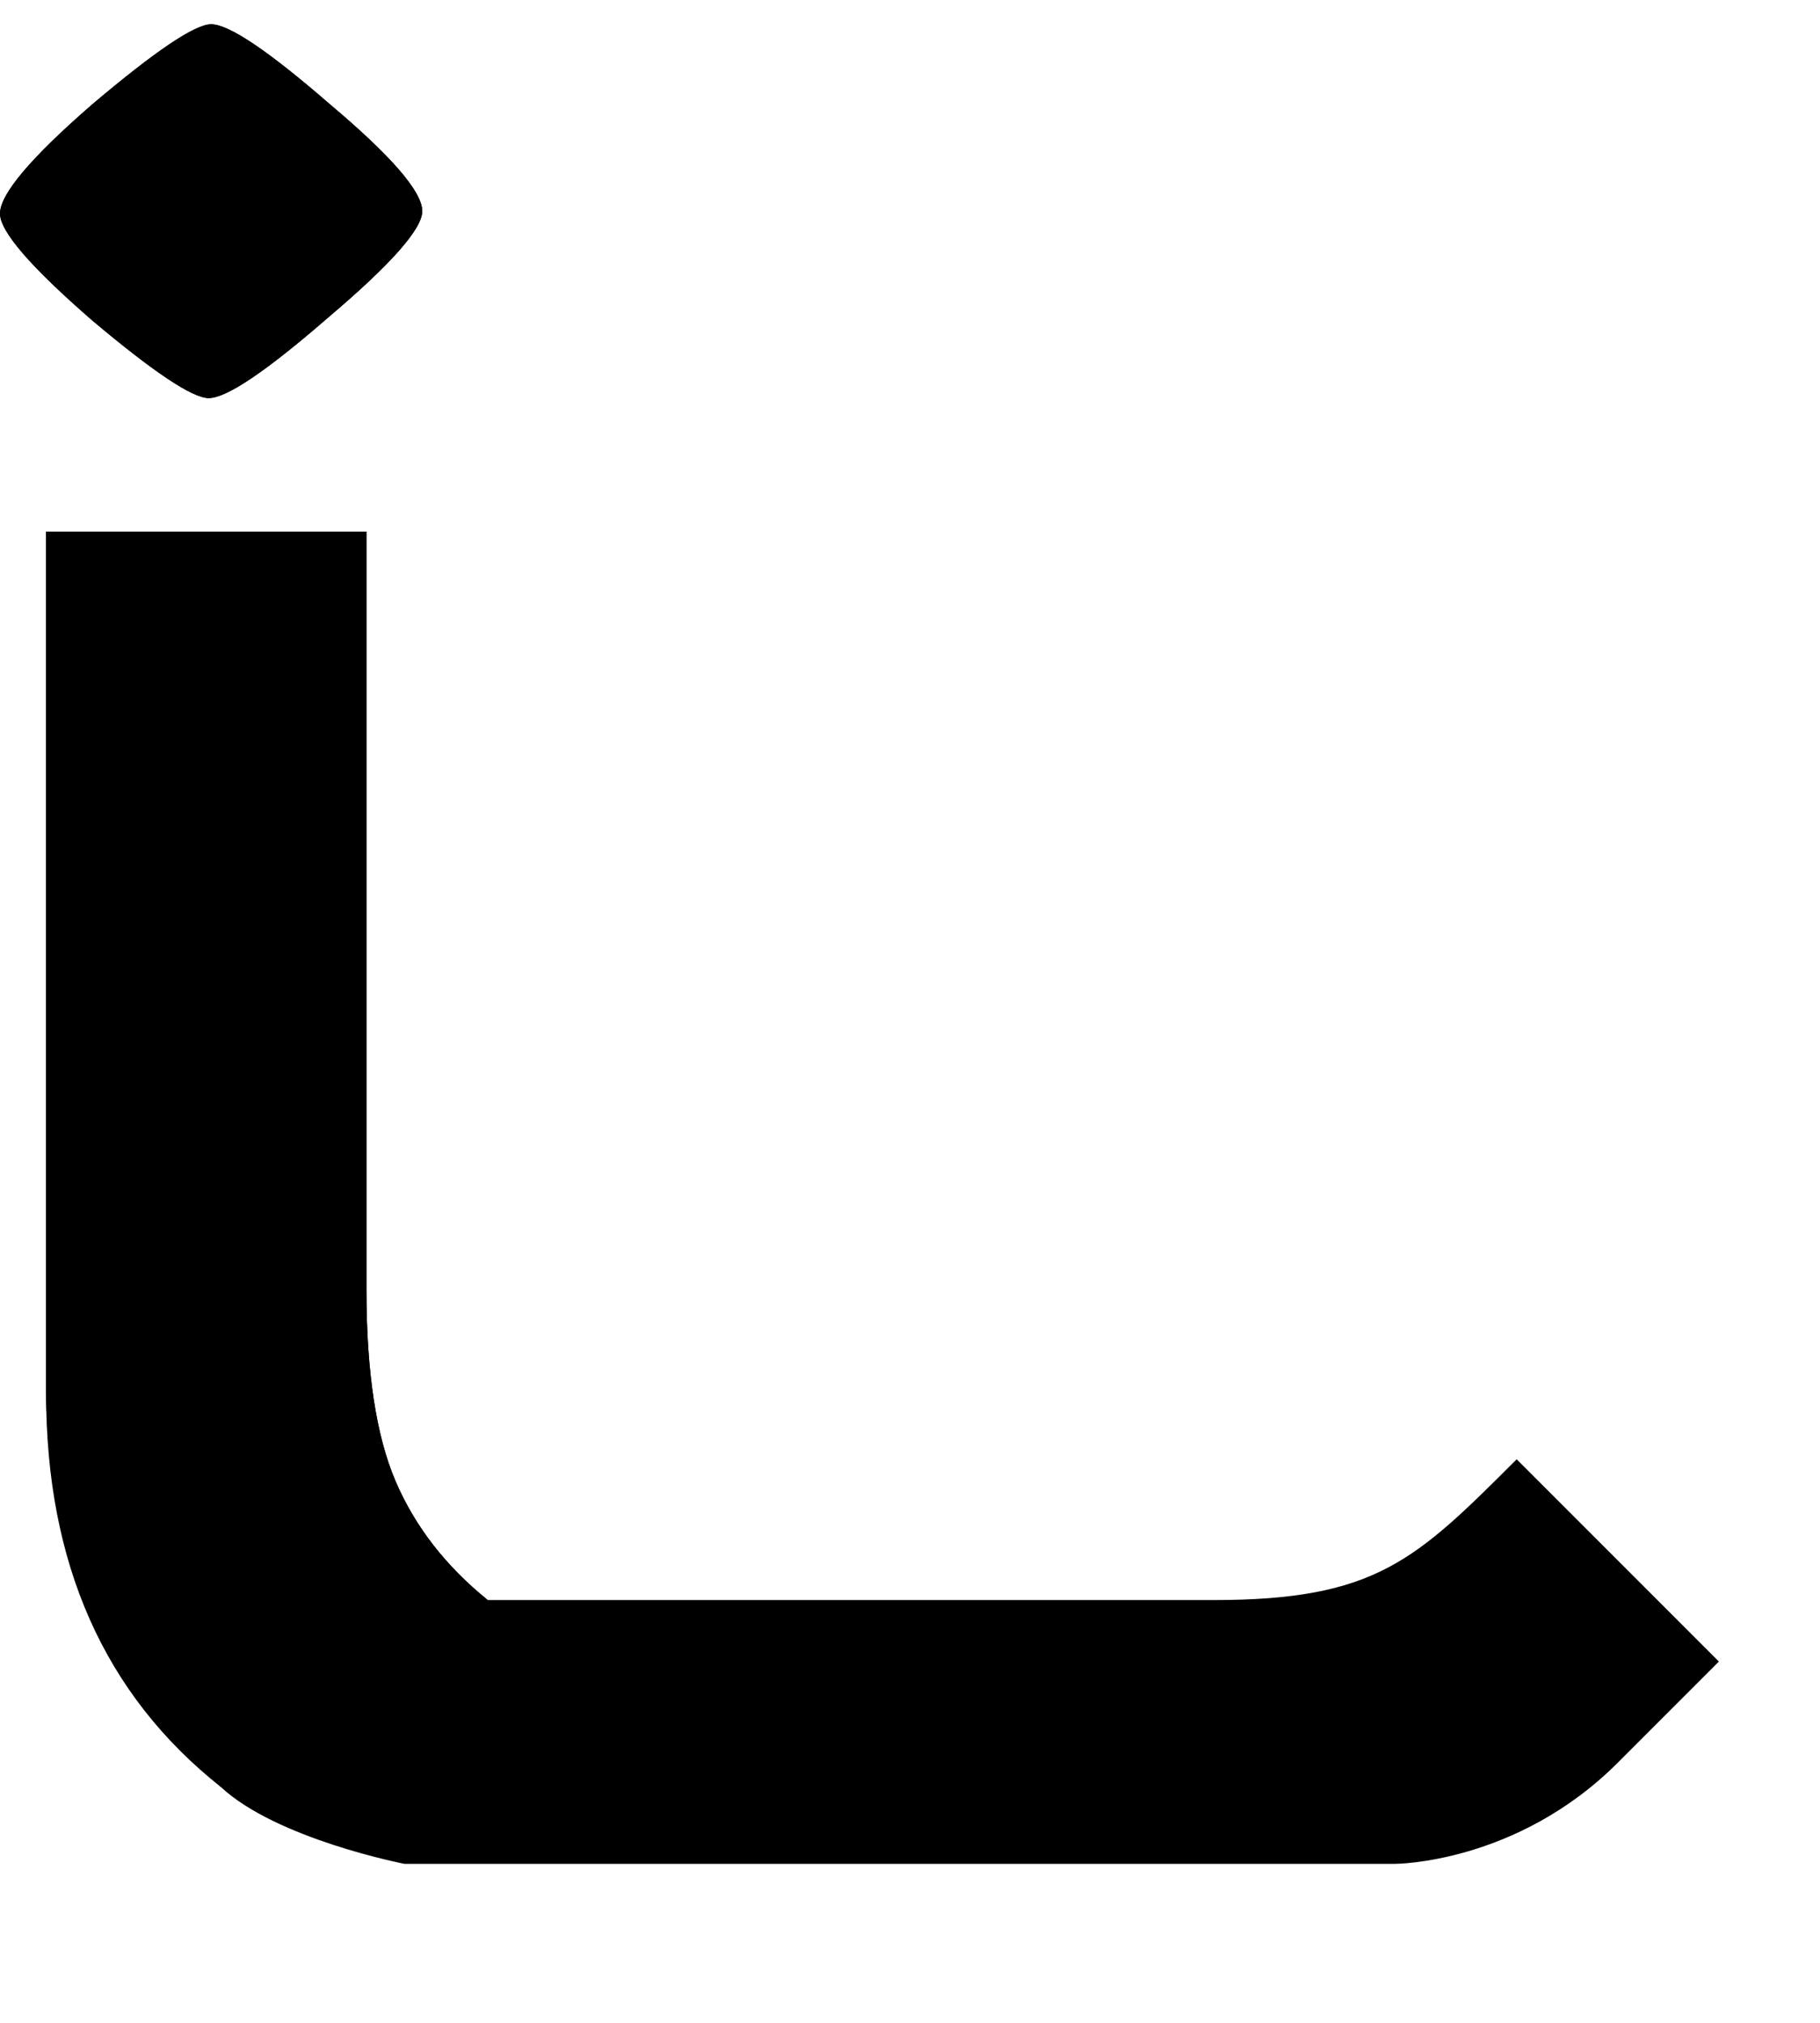
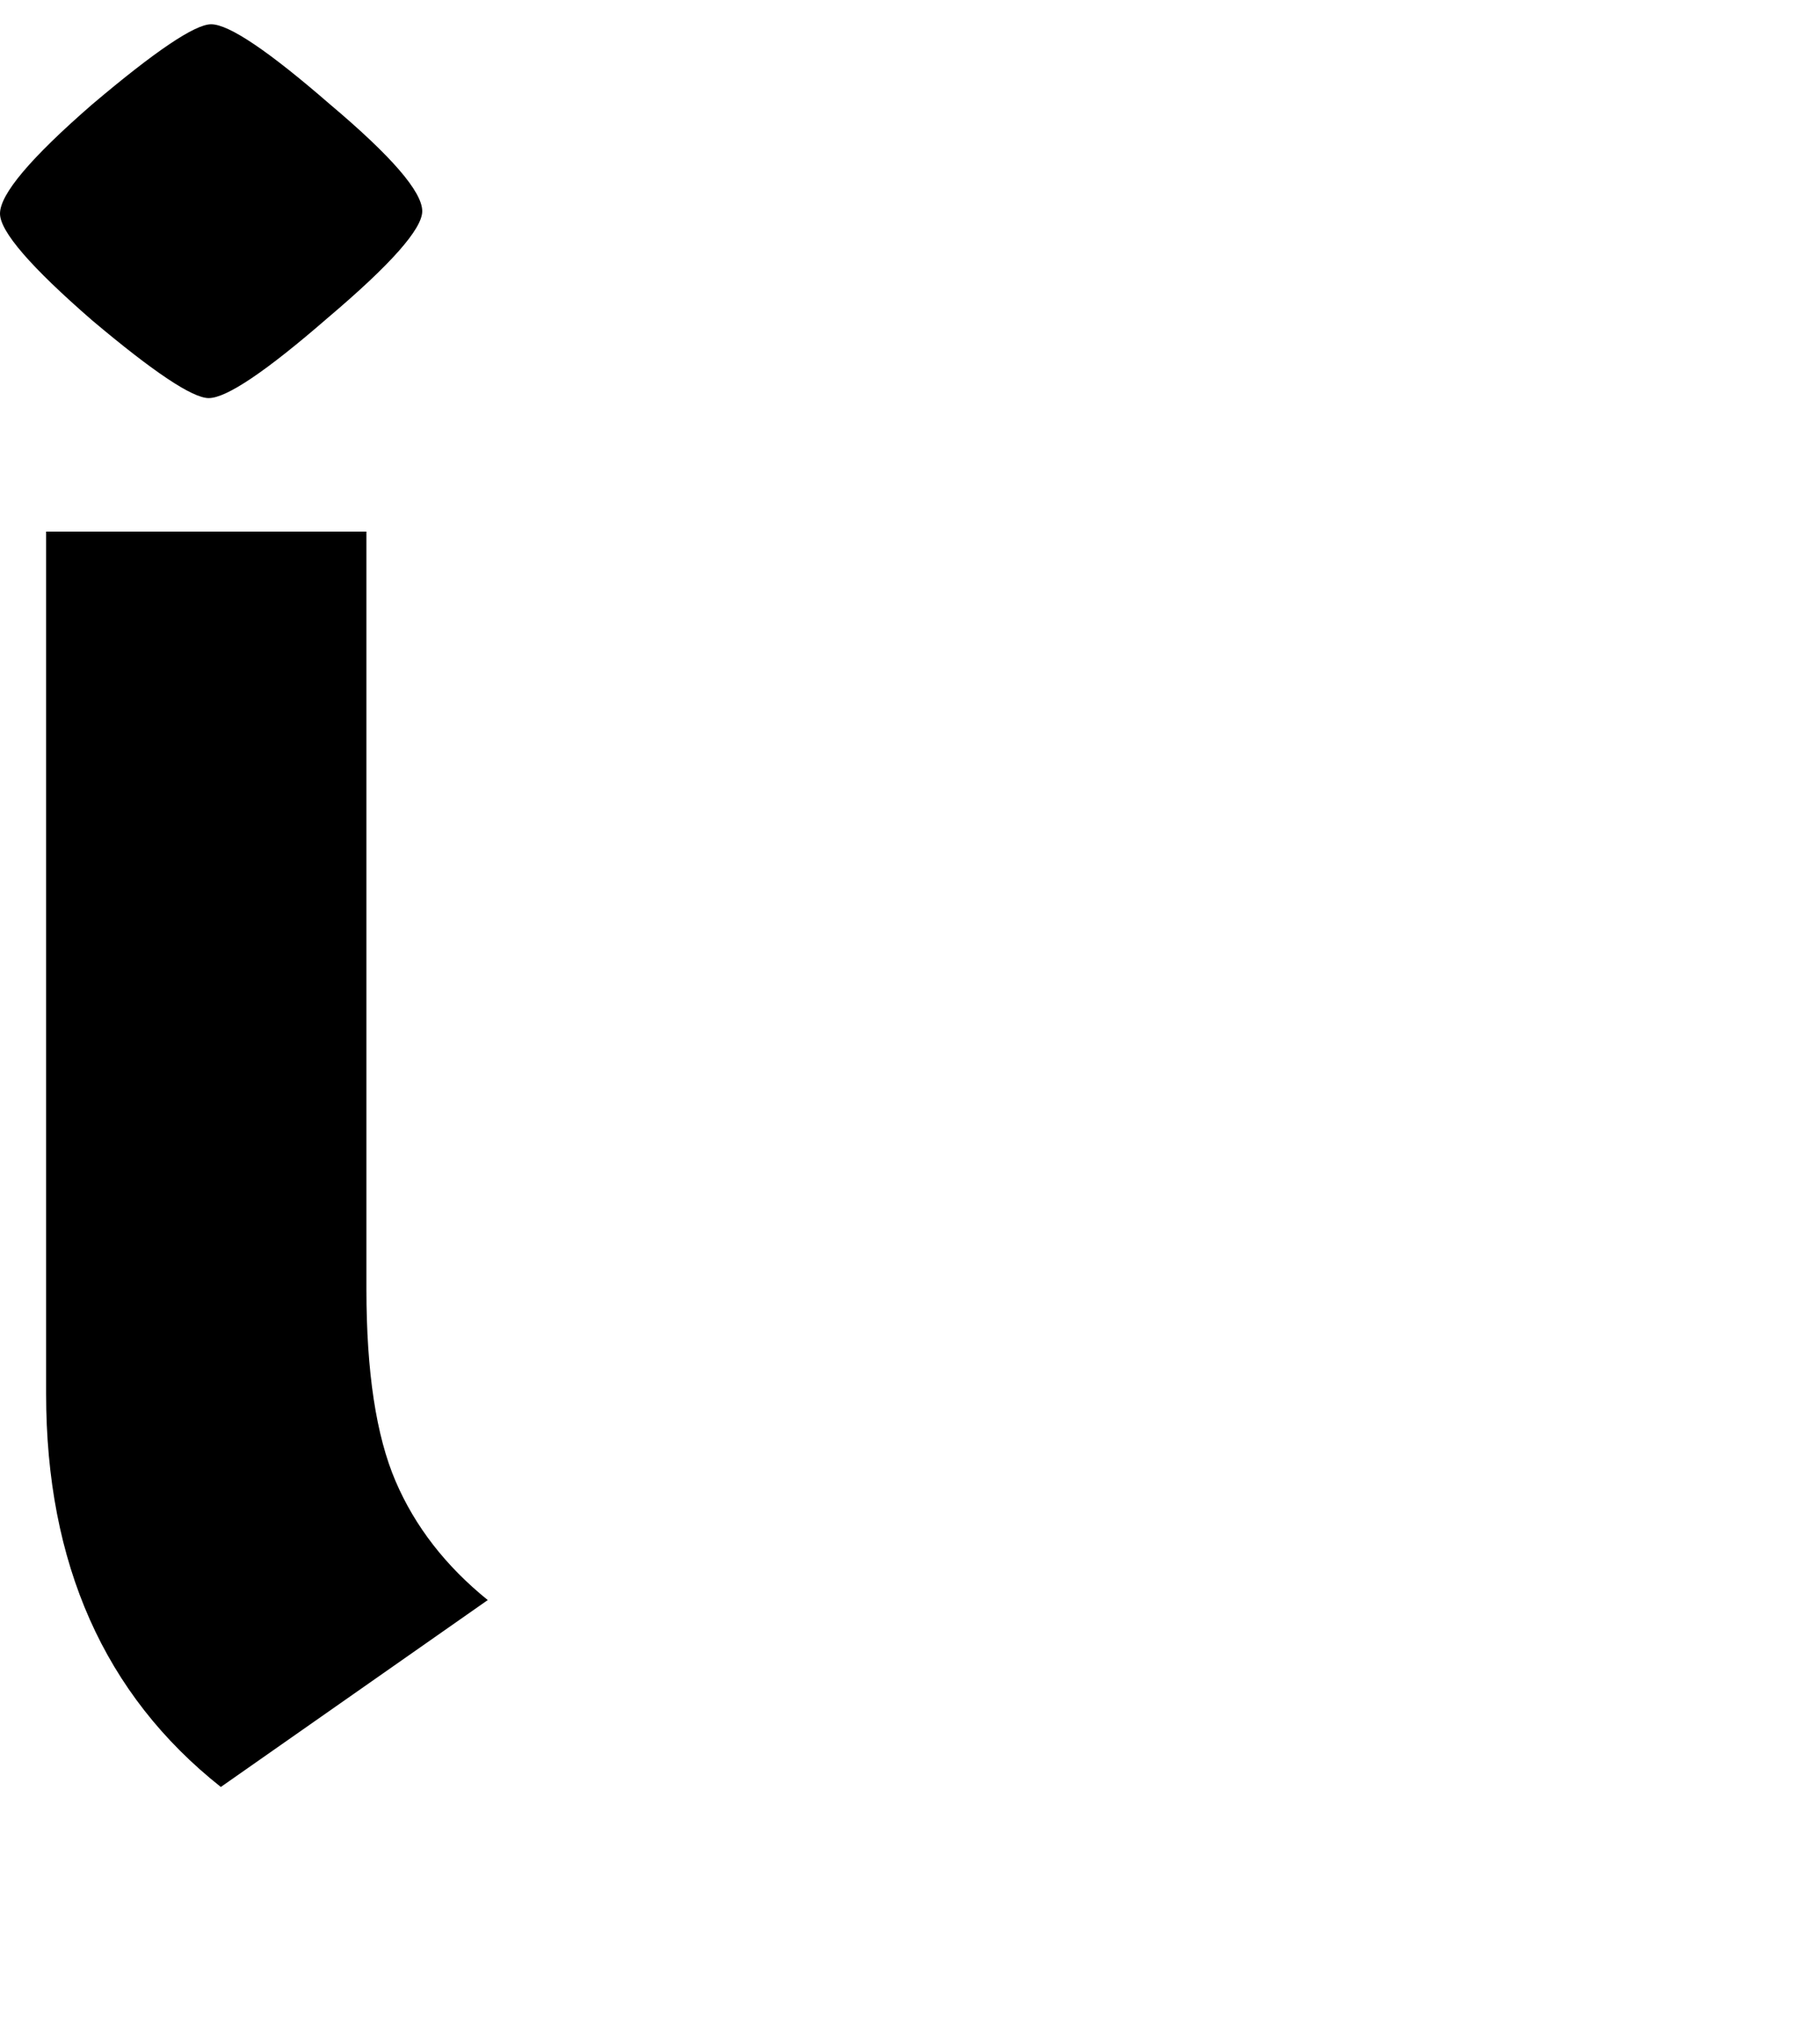
<svg xmlns="http://www.w3.org/2000/svg" width="9" height="10" viewBox="0 0 9 10" fill="none">
-   <path d="M0.228 2.628H1.812V6.374C1.812 6.782 1.86 7.098 1.956 7.322C2.052 7.546 2.204 7.742 2.412 7.91C2.412 7.91 5.198 7.91 6 7.91C6.803 7.91 7 7.714 7.5 7.214L8.5 8.214C8.5 8.214 8.5 8.214 8 8.714C7.5 9.214 6.899 9.214 6.899 9.214H2C2 9.214 1.369 9.092 1.092 8.834C0.815 8.576 0.228 7.73 0.228 6.89V2.628ZM1.044 0.12C1.132 0.12 1.328 0.252 1.632 0.516C1.936 0.772 2.088 0.948 2.088 1.044C2.088 1.132 1.932 1.308 1.62 1.572C1.316 1.836 1.12 1.968 1.032 1.968C0.952 1.968 0.76 1.84 0.456 1.584C0.152 1.32 0 1.144 0 1.056C0 0.96 0.152 0.78 0.456 0.516C0.768 0.252 0.964 0.12 1.044 0.12Z" fill="black" />
  <path d="M0.228 2.628H1.812V6.374C1.812 6.782 1.86 7.098 1.956 7.322C2.052 7.546 2.204 7.742 2.412 7.91L1.092 8.834C0.516 8.378 0.228 7.73 0.228 6.89V2.628ZM1.044 0.12C1.132 0.12 1.328 0.252 1.632 0.516C1.936 0.772 2.088 0.948 2.088 1.044C2.088 1.132 1.932 1.308 1.62 1.572C1.316 1.836 1.12 1.968 1.032 1.968C0.952 1.968 0.76 1.84 0.456 1.584C0.152 1.32 0 1.144 0 1.056C0 0.96 0.152 0.78 0.456 0.516C0.768 0.252 0.964 0.12 1.044 0.12Z" fill="black" />
</svg>